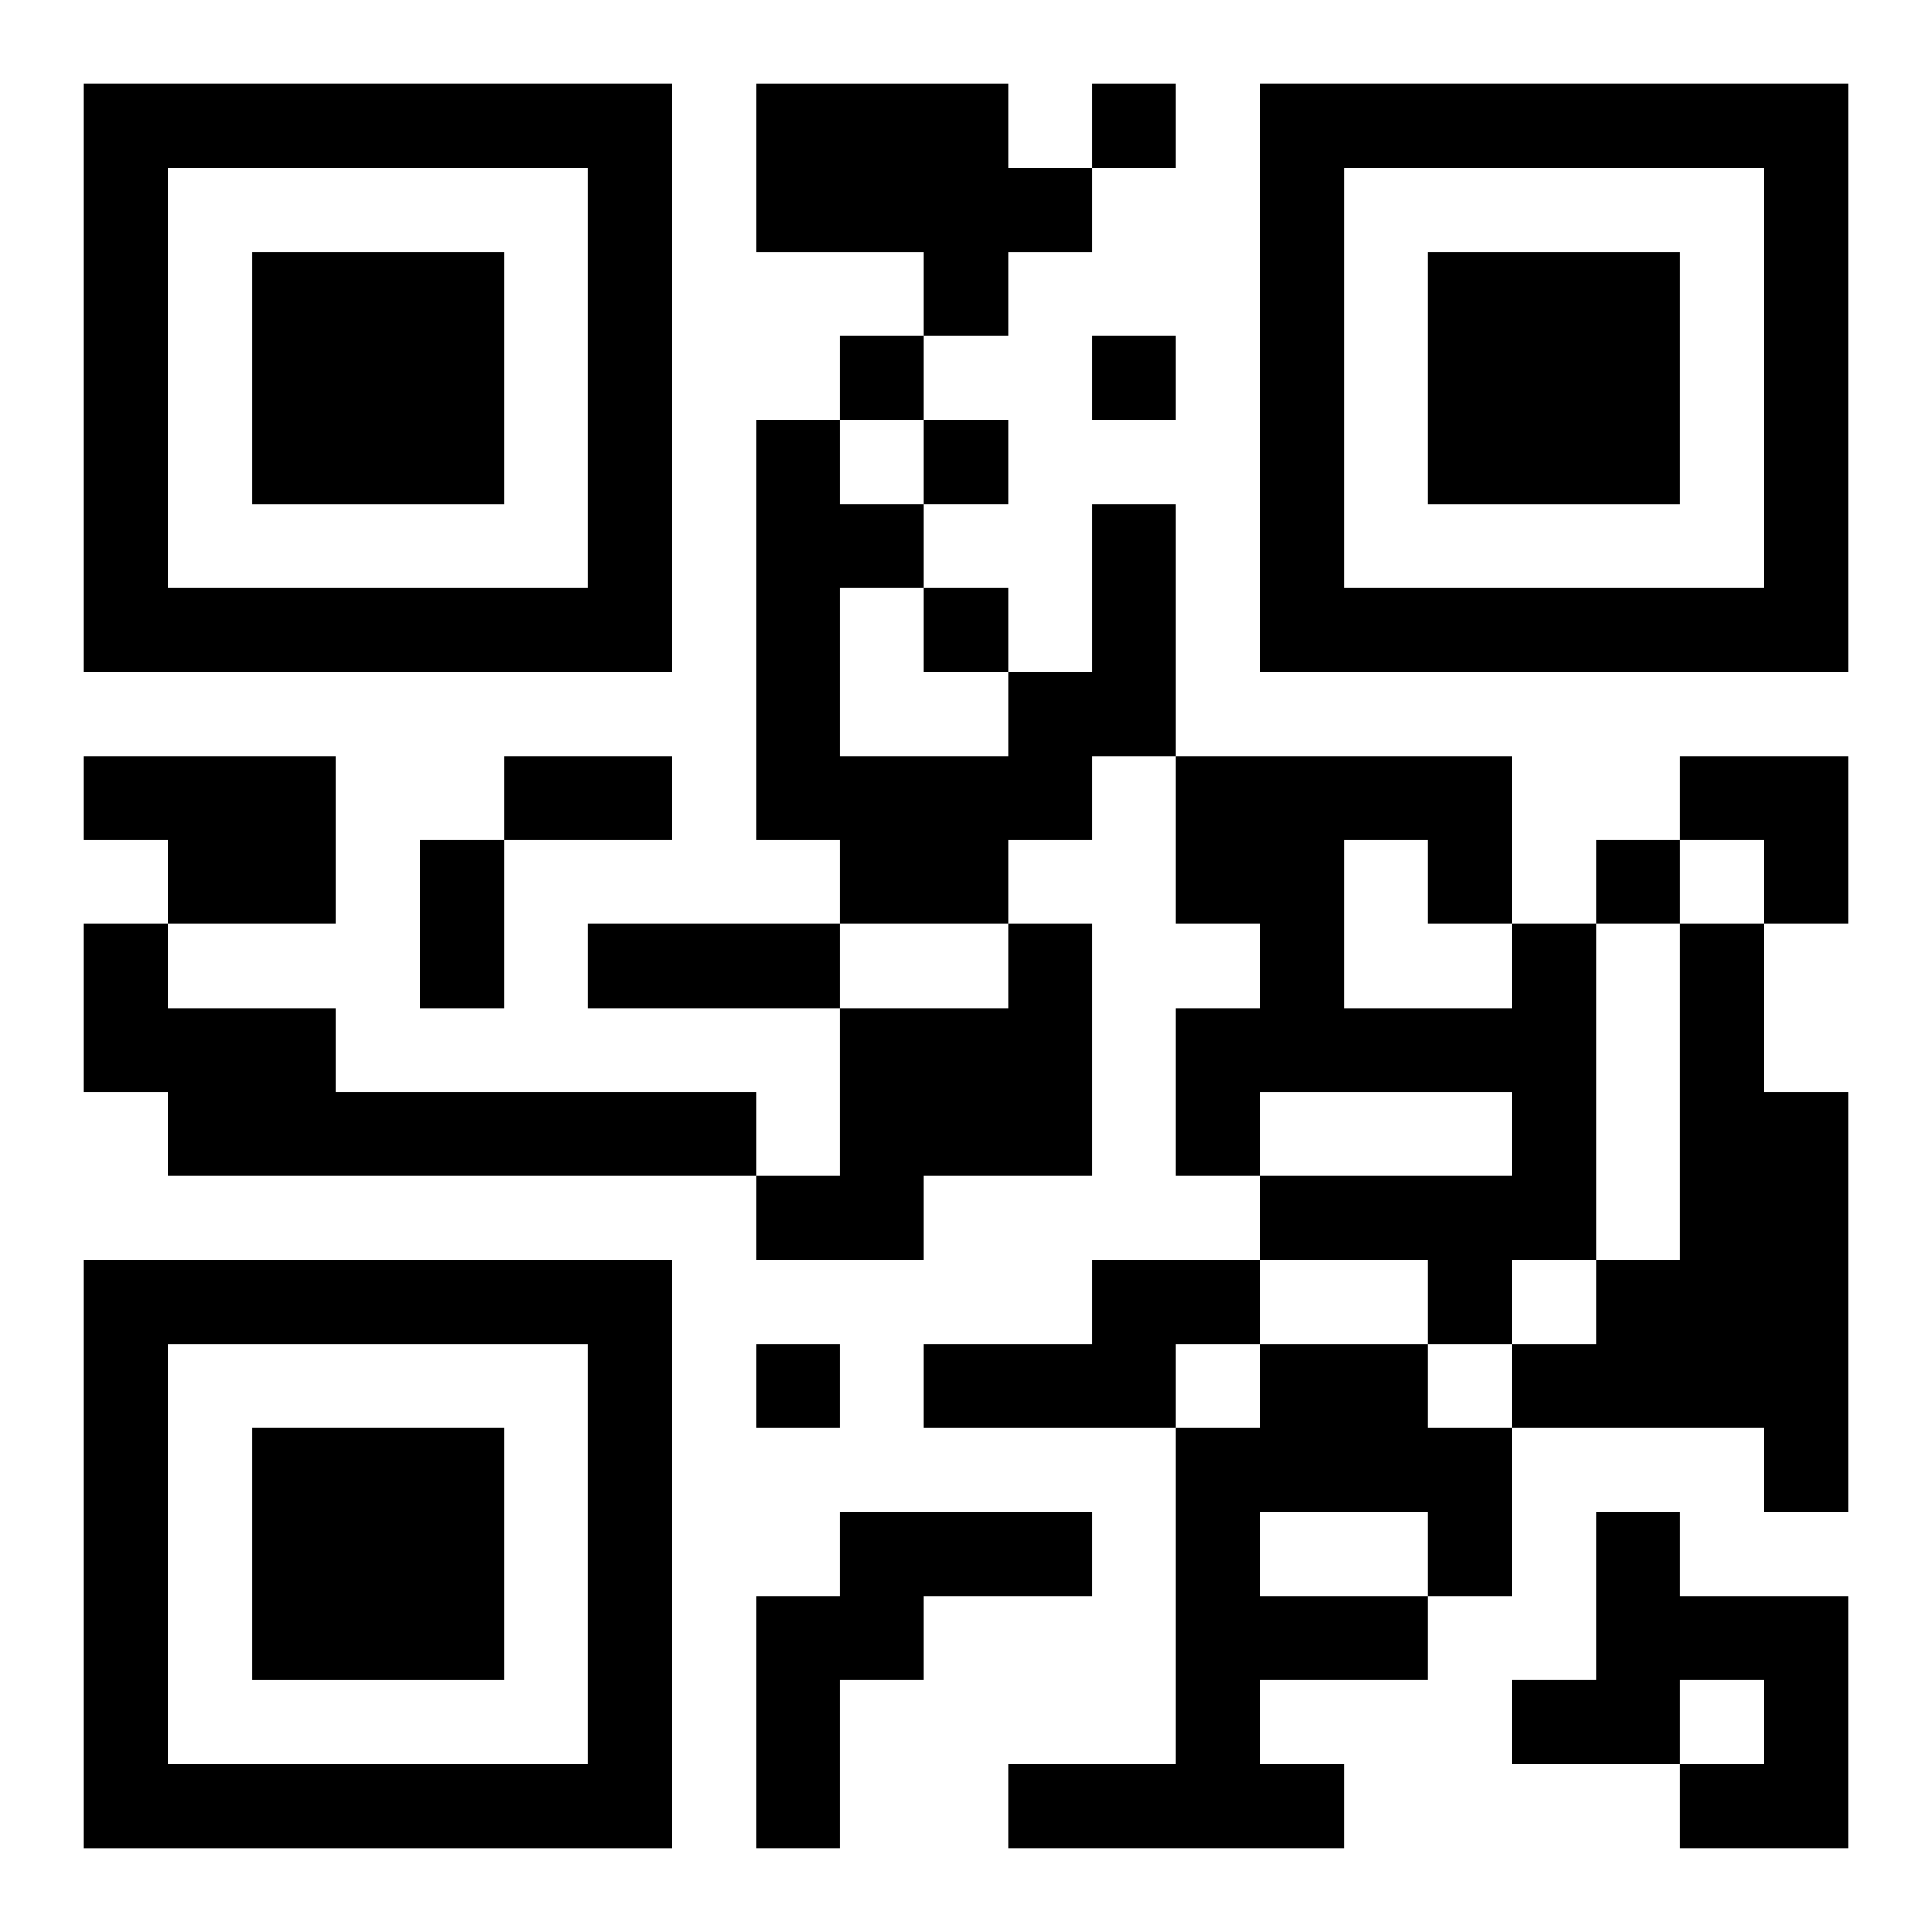
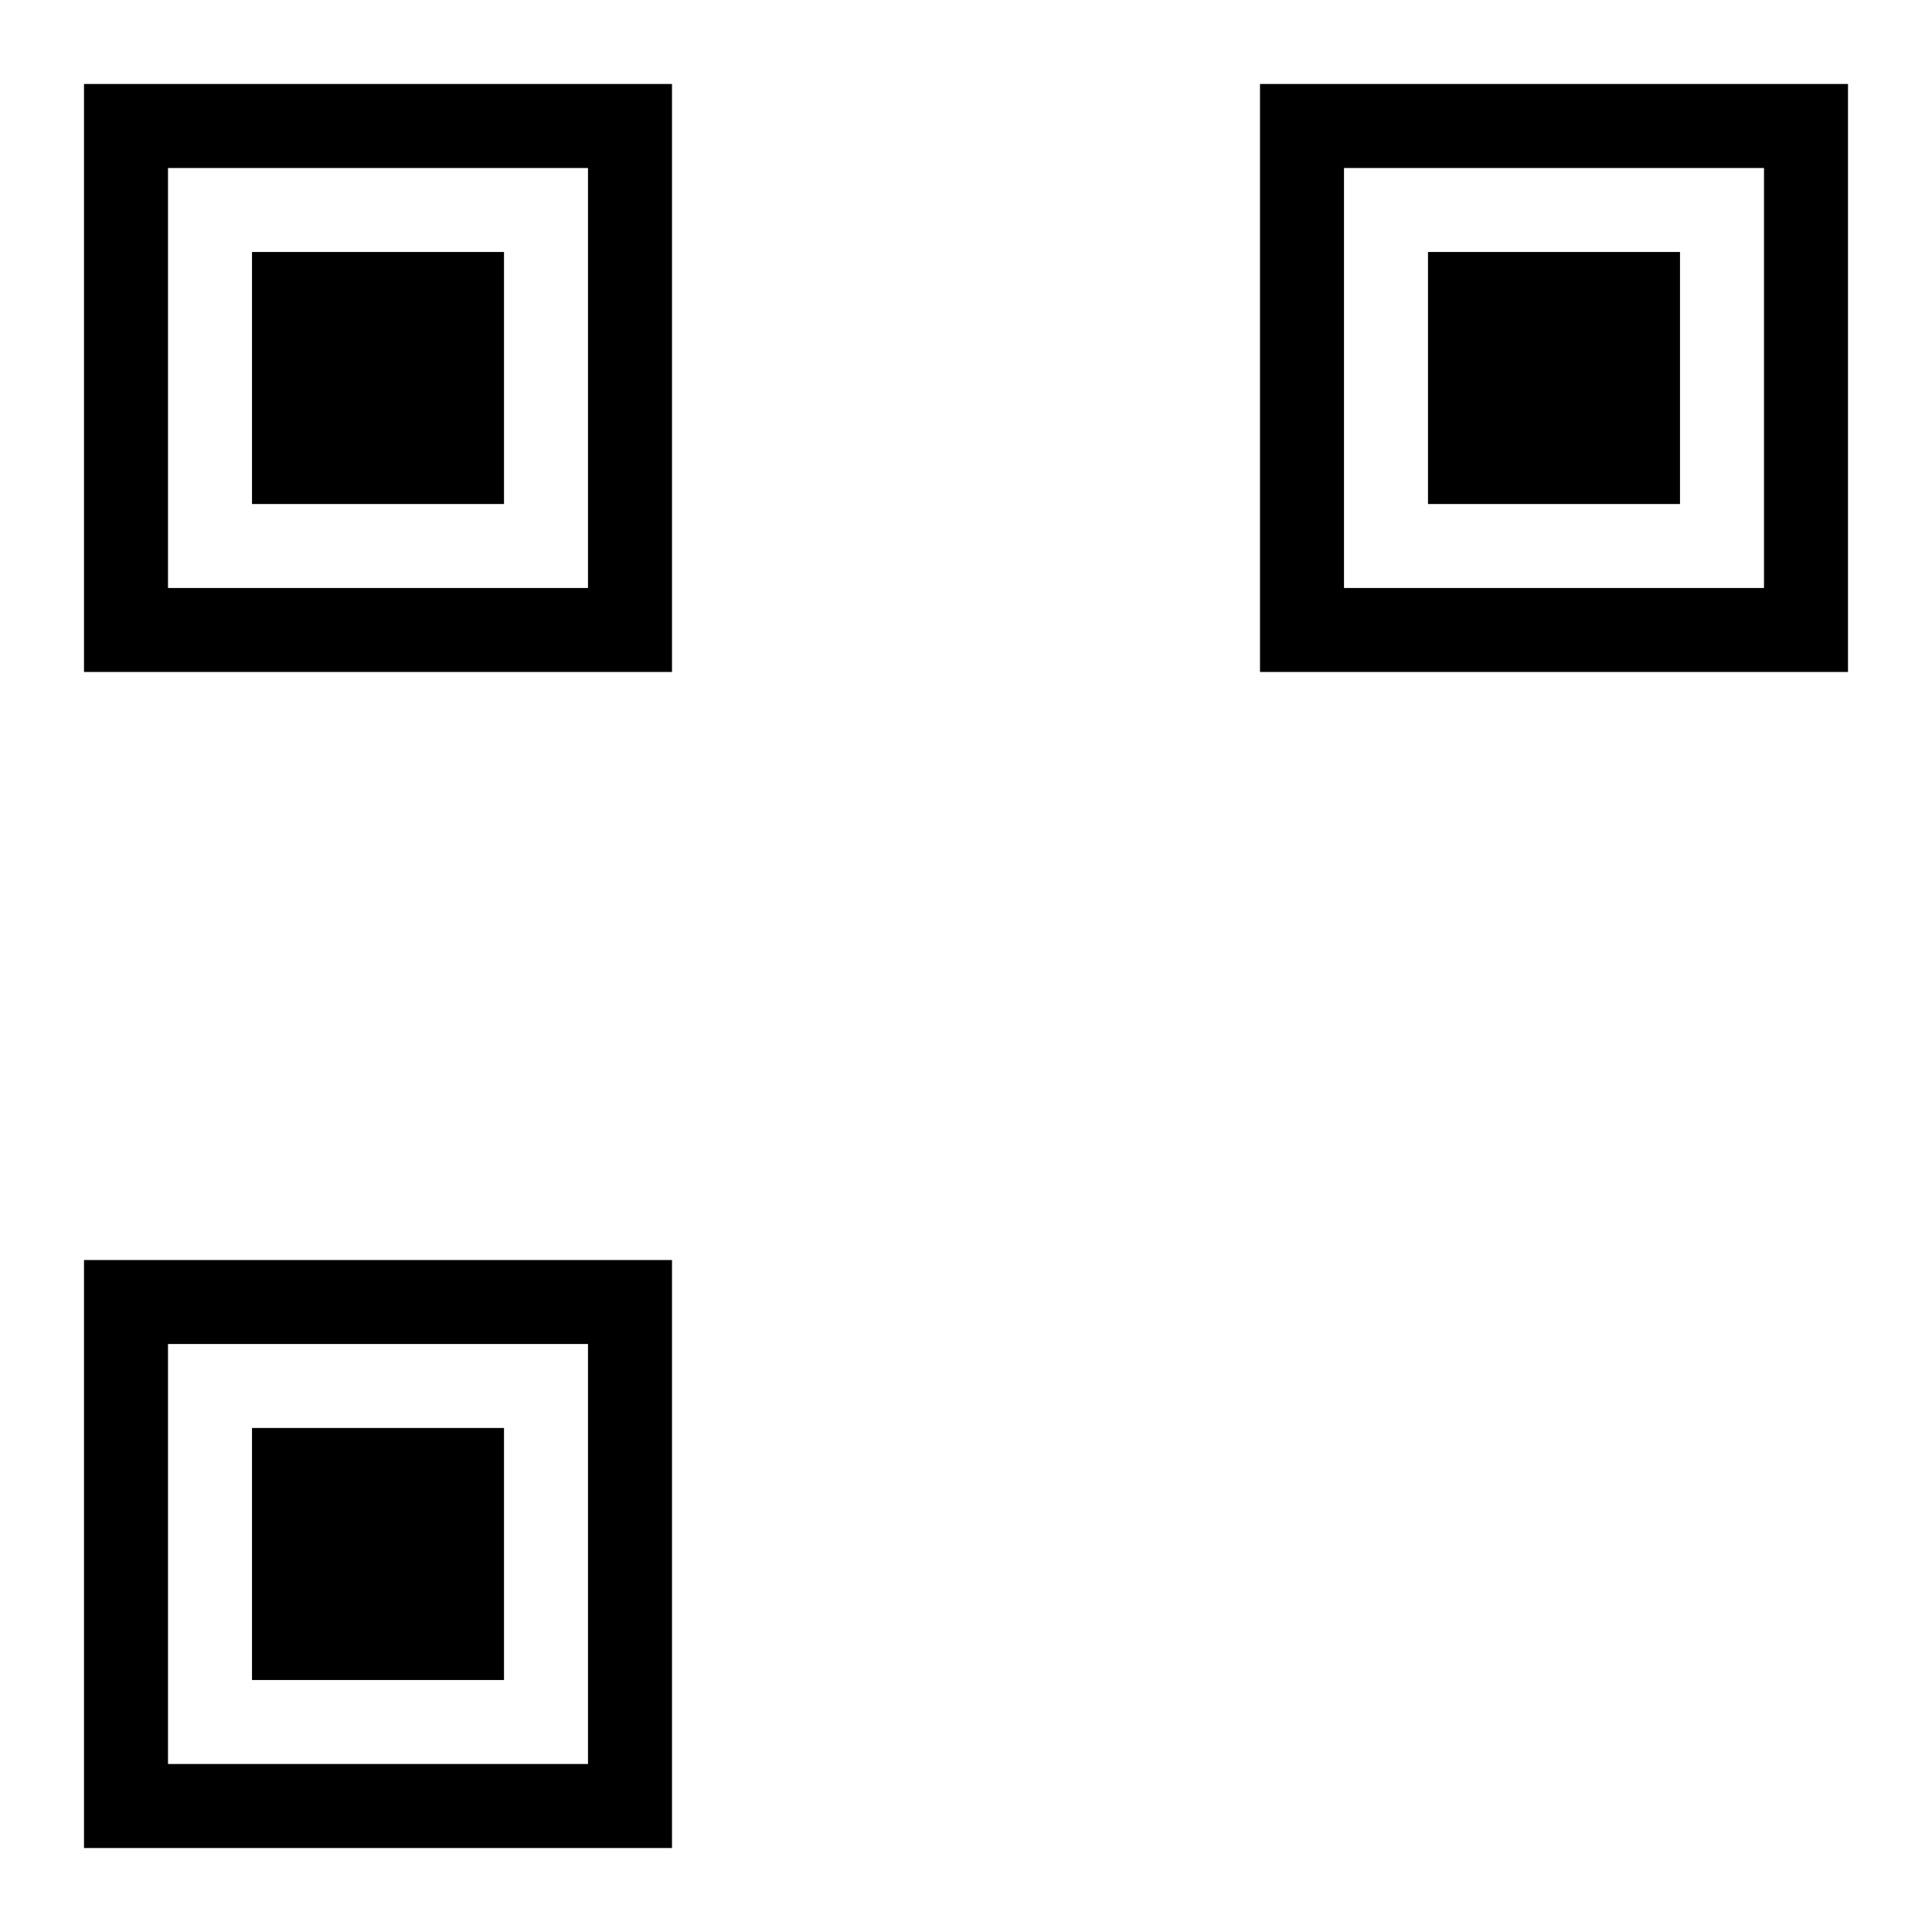
<svg xmlns="http://www.w3.org/2000/svg" xmlns:xlink="http://www.w3.org/1999/xlink" width="250" height="250" baseProfile="full" version="1.1" viewBox="-1 -1 23 23">
  <symbol id="a">
    <path d="m0 7v7h7v-7h-7zm1 1h5v5h-5v-5zm1 1v3h3v-3h-3z" />
  </symbol>
  <use y="-7" xlink:href="#a" />
  <use y="7" xlink:href="#a" />
  <use x="14" y="-7" xlink:href="#a" />
-   <path d="m8 0h3v1h1v1h-1v1h-1v-1h-2v-2m4 5h1v3h-1v1h-1v1h-2v-1h-1v-5h1v1h1v1h-1v2h2v-1h1v-2m-12 3h3v2h-2v-1h-1v-1m0 2h1v1h2v1h5v1h-7v-1h-1v-2m11 0h1v3h-2v1h-2v-1h1v-2h2v-1m6 0h1v4h-1v1h-1v-1h-2v-1h3v-1h-3v1h-1v-2h1v-1h-1v-2h4v2m-2-1v2h2v-1h-1v-1h-1m4 1h1v2h1v5h-1v-1h-3v-1h1v-1h1v-4m-7 4h2v1h-1v1h-3v-1h2v-1m2 1h2v1h1v2h-1v1h-2v1h1v1h-4v-1h2v-4h1v-1m0 2v1h2v-1h-2m-5 0h3v1h-2v1h-1v2h-1v-3h1v-1m9 0h1v1h2v3h-2v-1h1v-1h-1v1h-2v-1h1v-2m-6-17v1h1v-1h-1m-3 3v1h1v-1h-1m3 0v1h1v-1h-1m-2 1v1h1v-1h-1m0 2v1h1v-1h-1m8 3v1h1v-1h-1m-10 6v1h1v-1h-1m-3-7h2v1h-2v-1m-1 1h1v2h-1v-2m2 1h3v1h-3v-1m13-2h2v2h-1v-1h-1z" />
</svg>